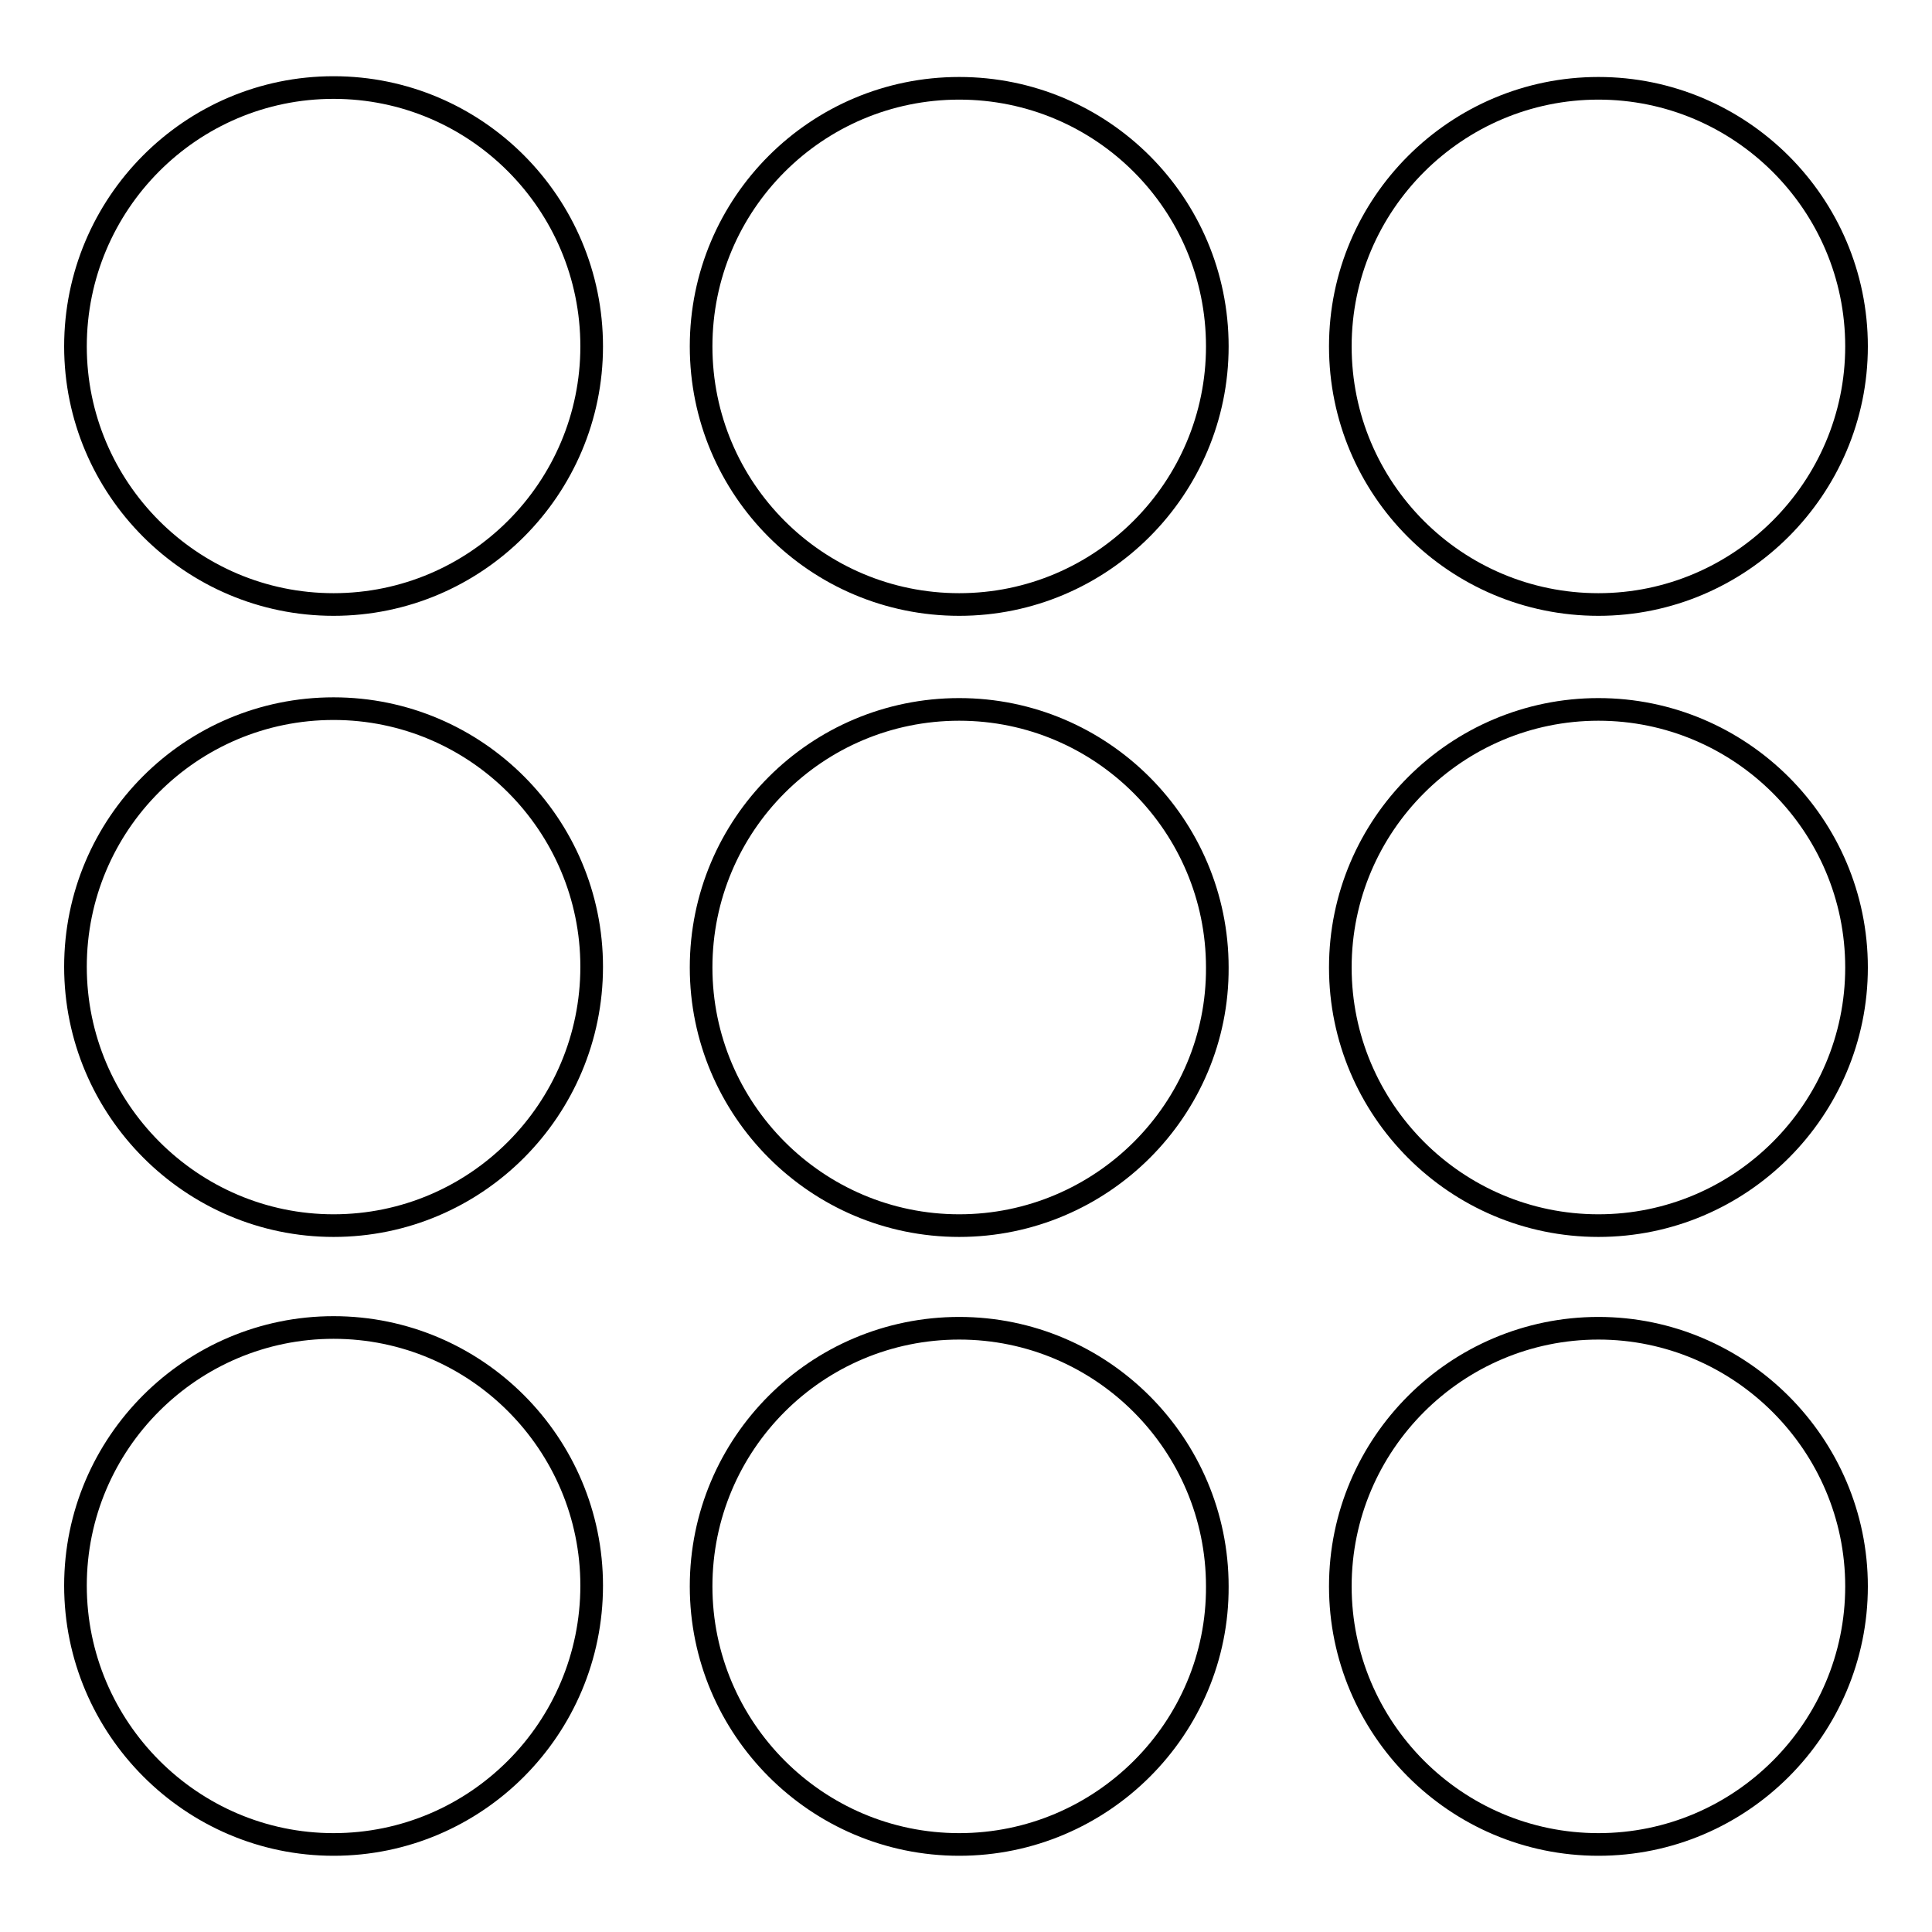
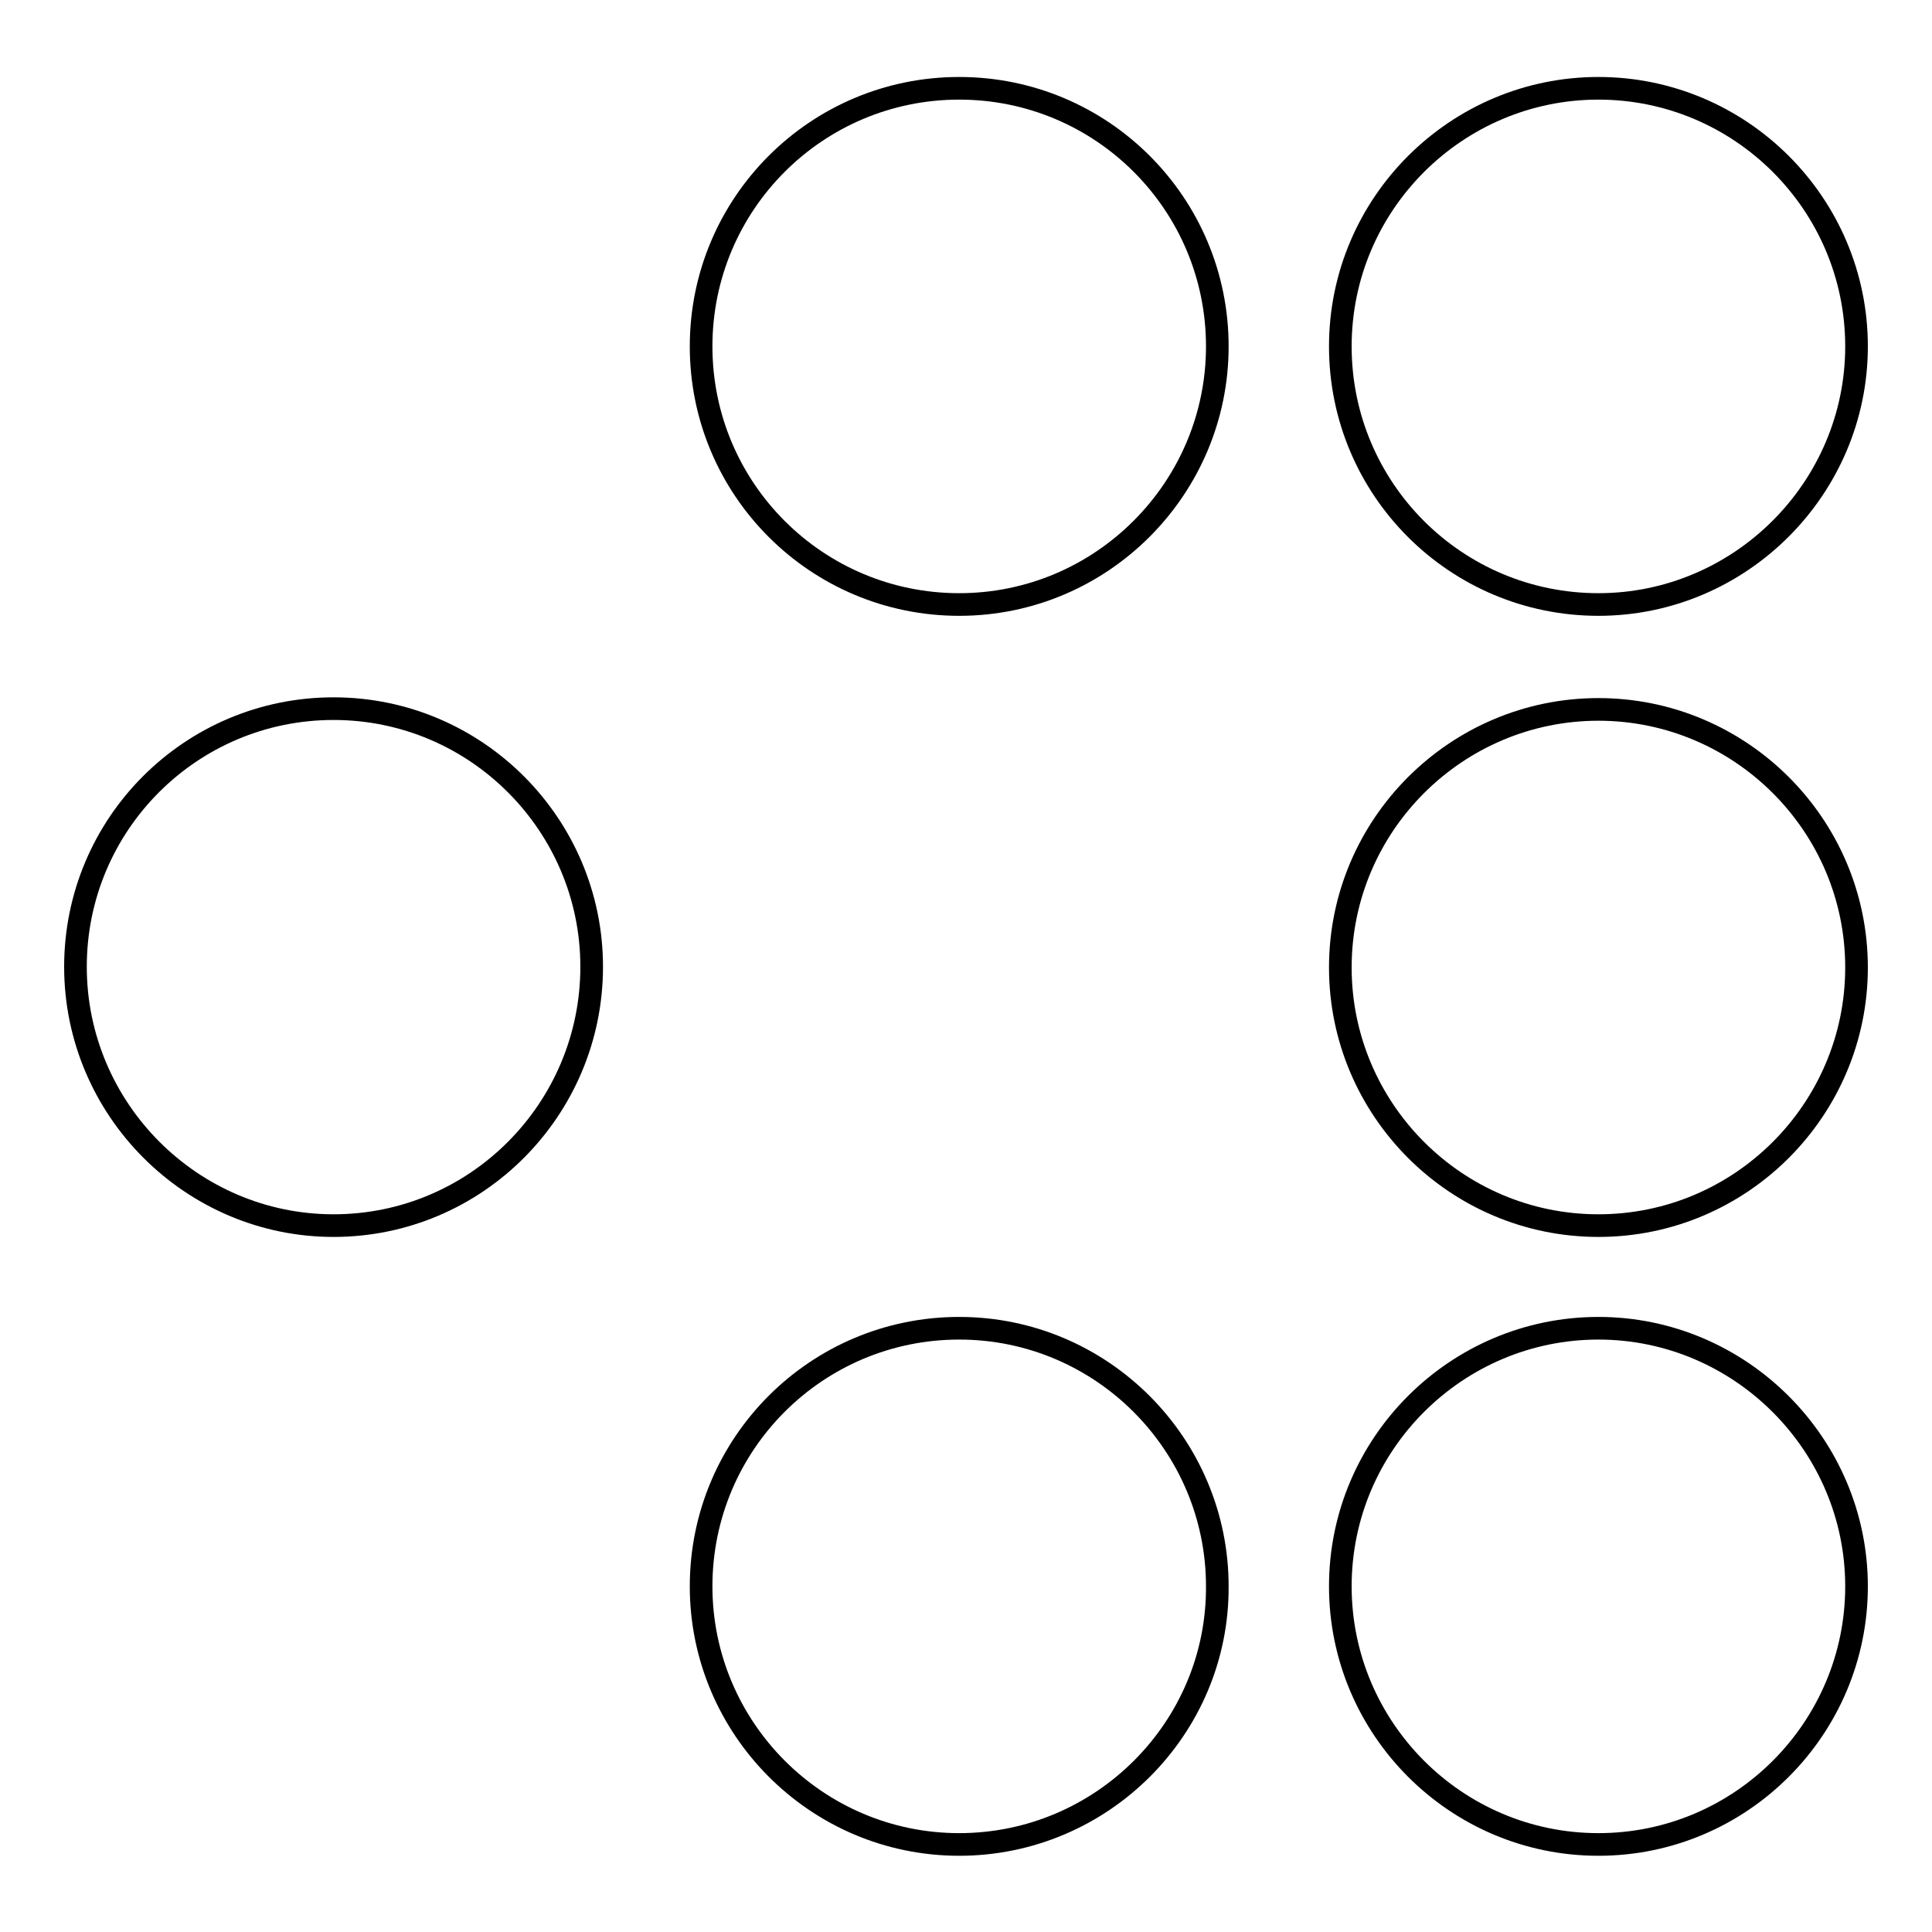
<svg xmlns="http://www.w3.org/2000/svg" version="1.1" x="0px" y="0px" viewBox="0 0 256 256" enable-background="new 0 0 256 256" xml:space="preserve">
  <g>
    <g>
      <g>
        <g>
          <path stroke-width="3" fill-opacity="0" stroke="#000000" d="M127.1,80.1c-18.9,0-34.2-15.3-34.2-34.2c0-18.9,15.3-34.2,34.2-34.2c18.9,0,34.2,15.3,34.2,34.2C161.3,64.7,146,80.1,127.1,80.1z" />
        </g>
        <g>
-           <path stroke-width="3" fill-opacity="0" stroke="#000000" d="M44.2,80.1C25.3,80.1,10,64.7,10,45.9C10,27,25.3,11.6,44.2,11.6S78.4,27,78.4,45.9C78.4,64.7,63.1,80.1,44.2,80.1z" />
-         </g>
+           </g>
        <g>
          <path stroke-width="3" fill-opacity="0" stroke="#000000" d="M211.8,80.1c-18.9,0-34.2-15.3-34.2-34.2c0-18.9,15.4-34.2,34.2-34.2S246,27,246,45.9C246,64.7,230.6,80.1,211.8,80.1z" />
        </g>
        <g>
-           <path stroke-width="3" fill-opacity="0" stroke="#000000" d="M127.1,162.4c-18.9,0-34.2-15.4-34.2-34.2c0-18.9,15.3-34.2,34.2-34.2c18.9,0,34.2,15.4,34.2,34.2C161.4,147,146,162.4,127.1,162.4z" />
-         </g>
+           </g>
        <g>
          <path stroke-width="3" fill-opacity="0" stroke="#000000" d="M44.2,162.4C25.4,162.4,10,147,10,128.1s15.3-34.2,34.2-34.2s34.2,15.4,34.2,34.2C78.4,147,63.1,162.4,44.2,162.4z" />
        </g>
        <g>
          <path stroke-width="3" fill-opacity="0" stroke="#000000" d="M211.8,162.4c-18.9,0-34.2-15.4-34.2-34.2c0-18.9,15.4-34.2,34.2-34.2s34.2,15.3,34.2,34.2C246,147,230.7,162.4,211.8,162.4z" />
        </g>
        <g>
          <path stroke-width="3" fill-opacity="0" stroke="#000000" d="M127.1,244.4c-18.9,0-34.2-15.4-34.2-34.2c0-18.9,15.3-34.2,34.2-34.2c18.9,0,34.2,15.4,34.2,34.2C161.4,229,146,244.4,127.1,244.4z" />
        </g>
        <g>
-           <path stroke-width="3" fill-opacity="0" stroke="#000000" d="M44.2,244.4C25.4,244.4,10,229,10,210.1c0-18.9,15.4-34.2,34.2-34.2c18.9,0,34.2,15.4,34.2,34.2C78.4,229,63.1,244.4,44.2,244.4z" />
-         </g>
+           </g>
        <g>
          <path stroke-width="3" fill-opacity="0" stroke="#000000" d="M211.8,244.4c-18.9,0-34.2-15.4-34.2-34.2c0-18.9,15.4-34.2,34.2-34.2s34.2,15.4,34.2,34.2C246,229,230.7,244.4,211.8,244.4z" />
        </g>
      </g>
      <g />
      <g />
      <g />
      <g />
      <g />
      <g />
      <g />
      <g />
      <g />
      <g />
      <g />
      <g />
      <g />
      <g />
      <g />
    </g>
  </g>
</svg>